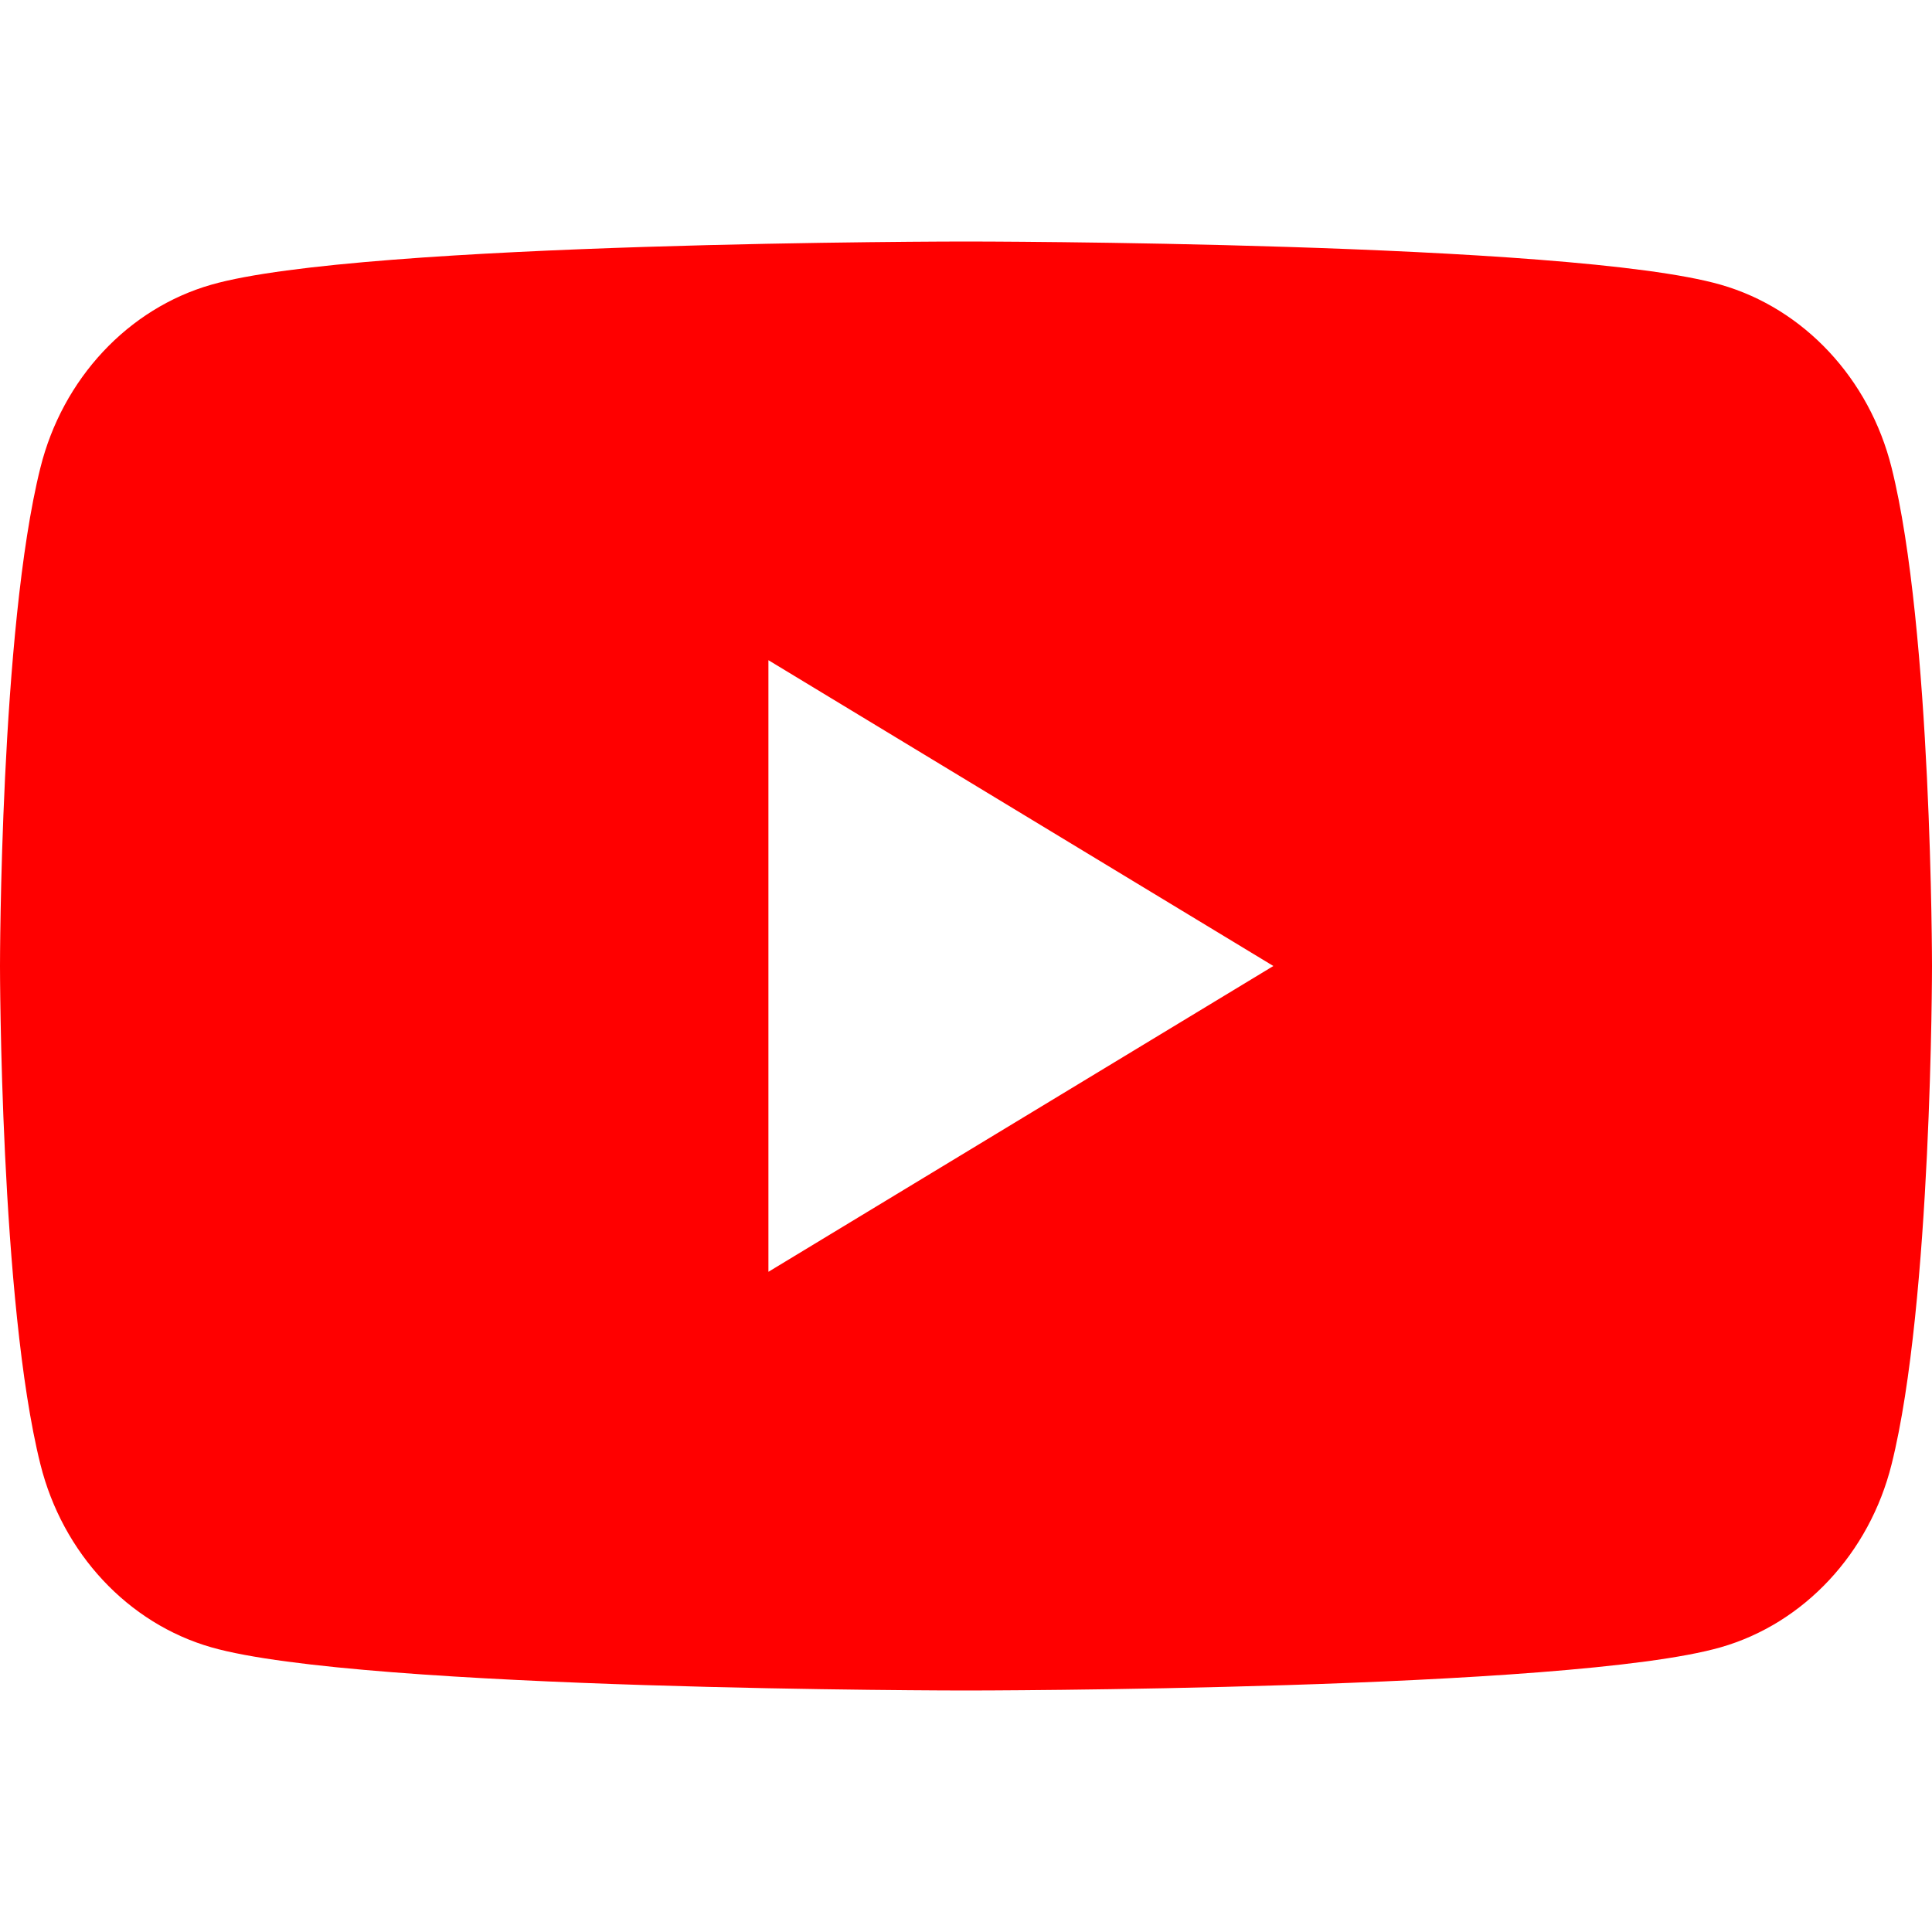
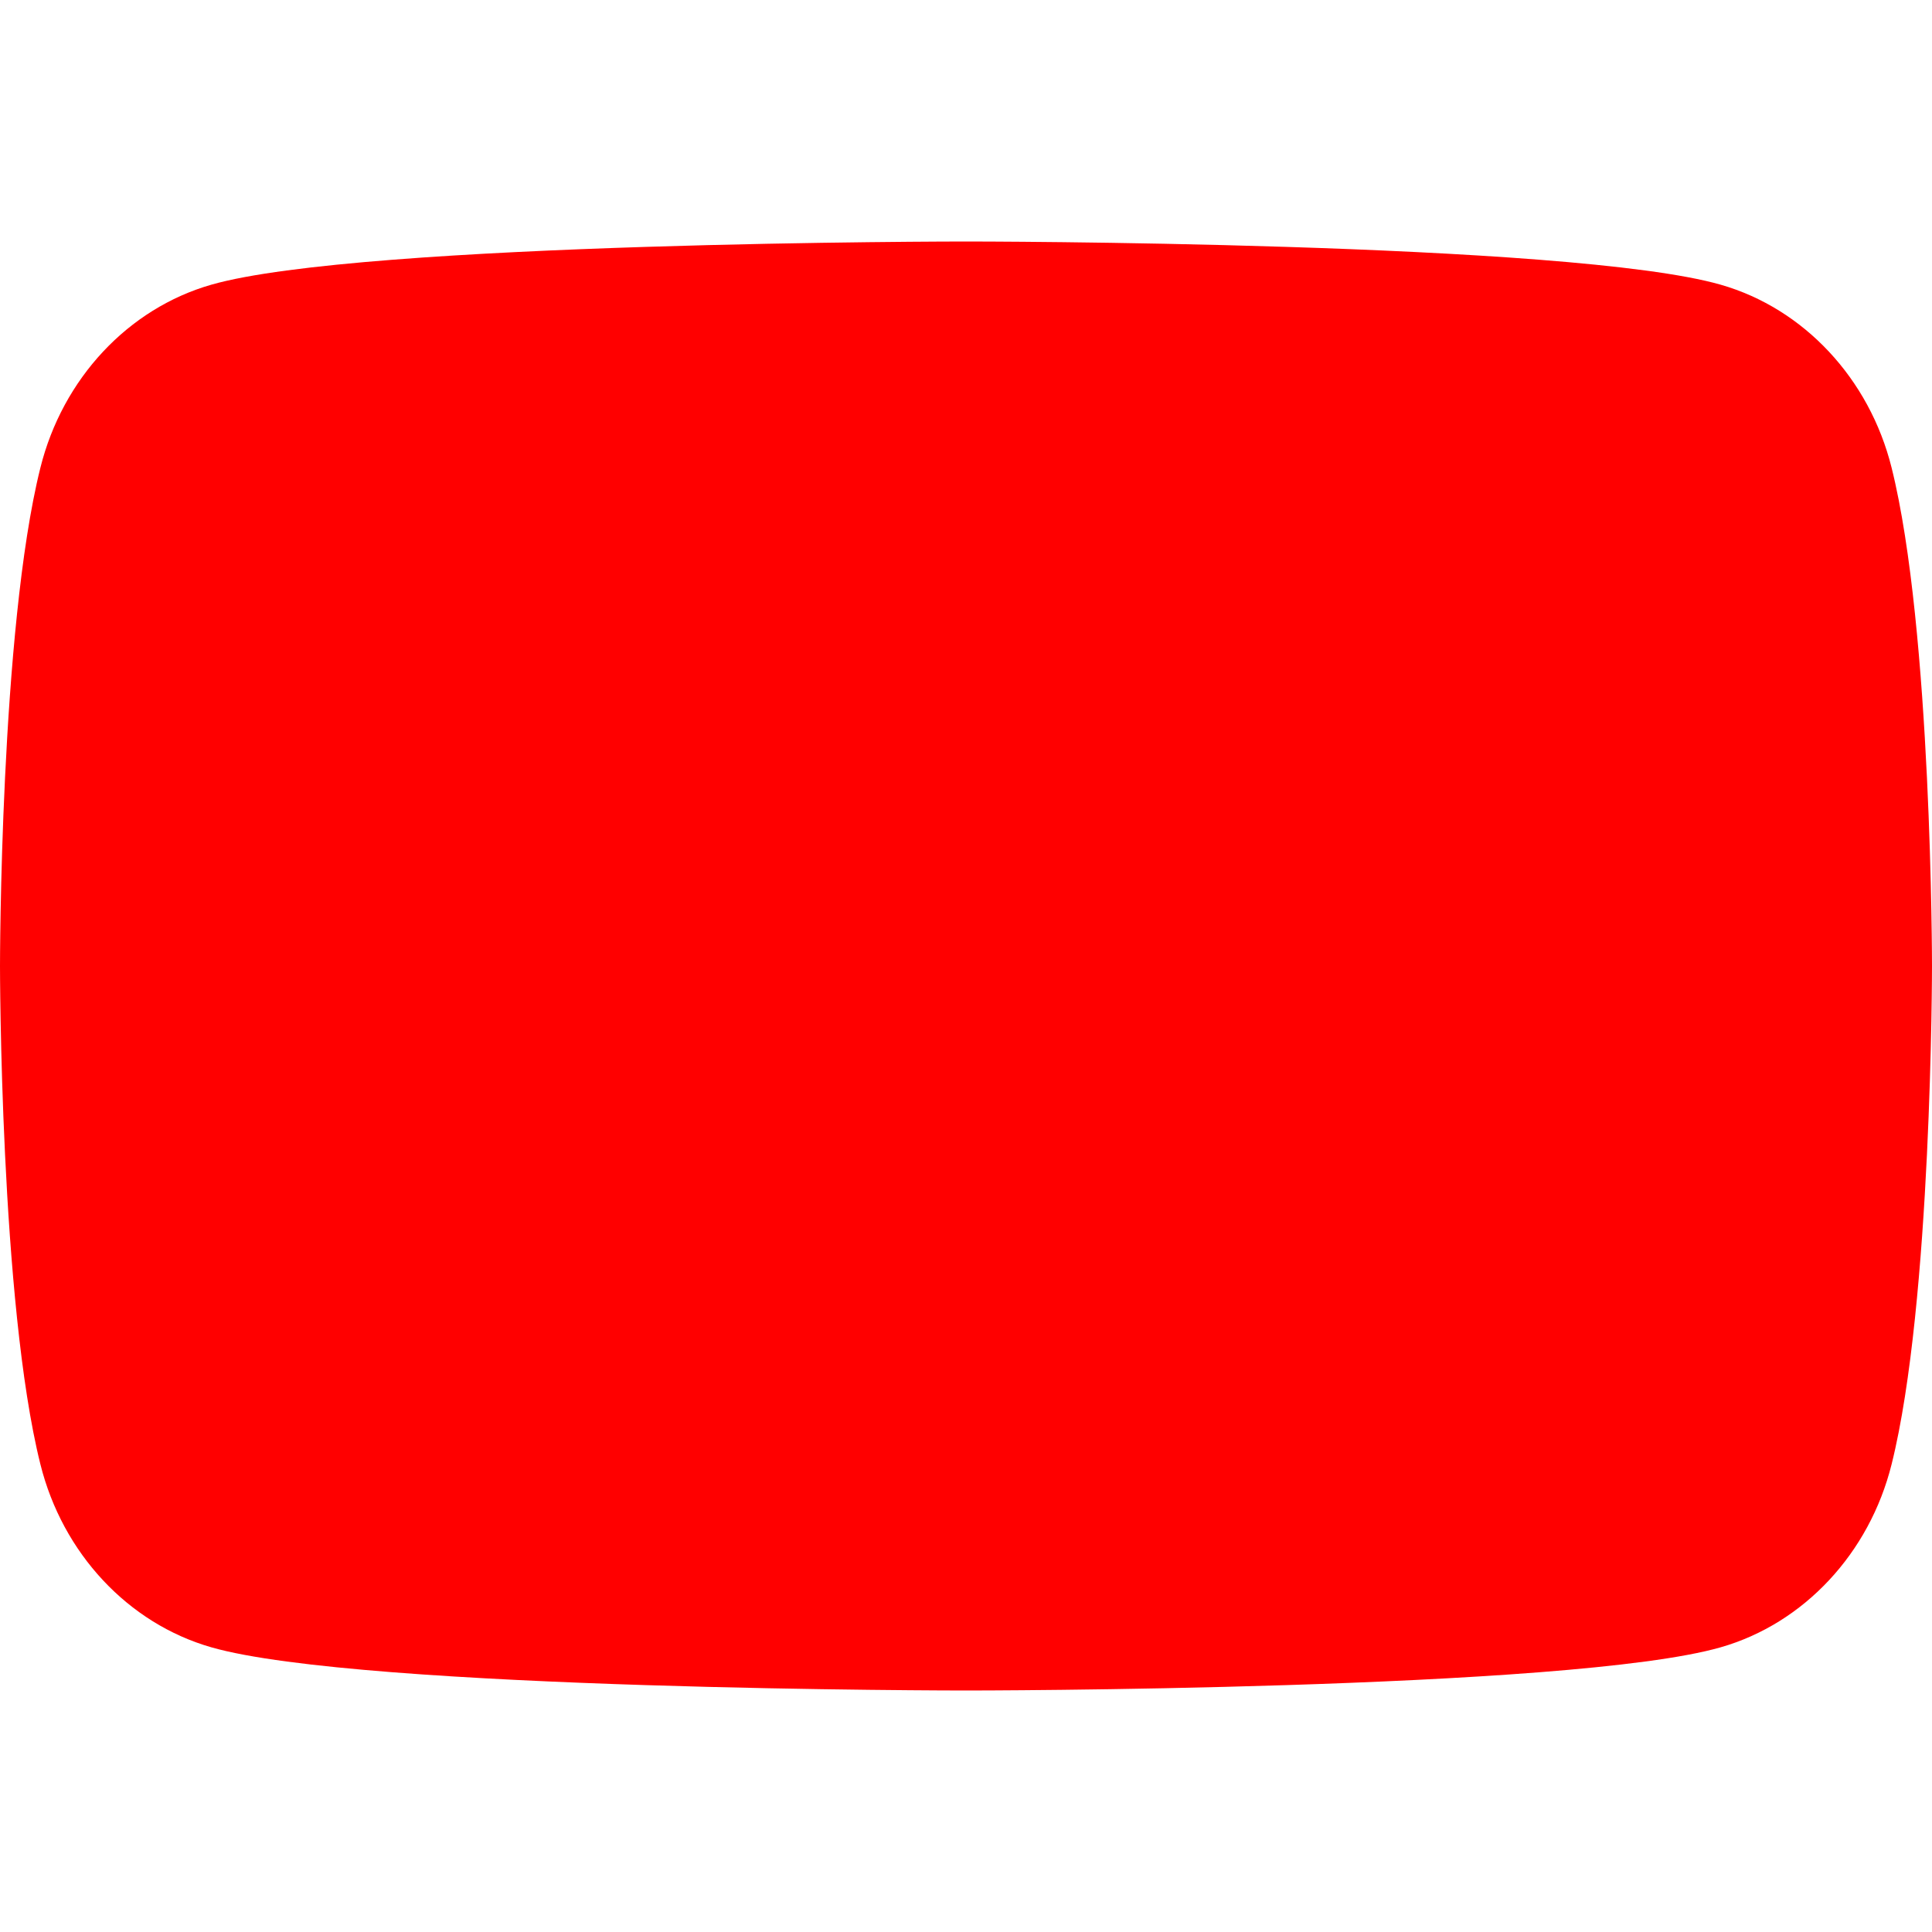
<svg xmlns="http://www.w3.org/2000/svg" width="56" height="56" viewBox="0 0 56 56" fill="none">
-   <path d="M54.829 13.557C54.186 10.976 52.287 8.944 49.878 8.253C45.513 7 28 7 28 7C28 7 10.487 7 6.122 8.253C3.713 8.944 1.814 10.976 1.171 13.557C0 18.238 0 28 0 28C0 28 0 37.762 1.171 42.443C1.814 45.023 3.713 47.056 6.122 47.747C10.487 49 28 49 28 49C28 49 45.513 49 49.878 47.747C52.287 47.056 54.186 45.023 54.829 42.443C56 37.762 56 28 56 28C56 28 56 18.238 54.829 13.557ZM22.273 36.864V19.136L36.909 28L22.273 36.864Z" fill="#FF0000" />
+   <path d="M54.829 13.557C54.186 10.976 52.287 8.944 49.878 8.253C45.513 7 28 7 28 7C28 7 10.487 7 6.122 8.253C3.713 8.944 1.814 10.976 1.171 13.557C0 18.238 0 28 0 28C0 28 0 37.762 1.171 42.443C1.814 45.023 3.713 47.056 6.122 47.747C10.487 49 28 49 28 49C28 49 45.513 49 49.878 47.747C52.287 47.056 54.186 45.023 54.829 42.443C56 37.762 56 28 56 28C56 28 56 18.238 54.829 13.557ZM22.273 36.864L36.909 28L22.273 36.864Z" fill="#FF0000" />
</svg>